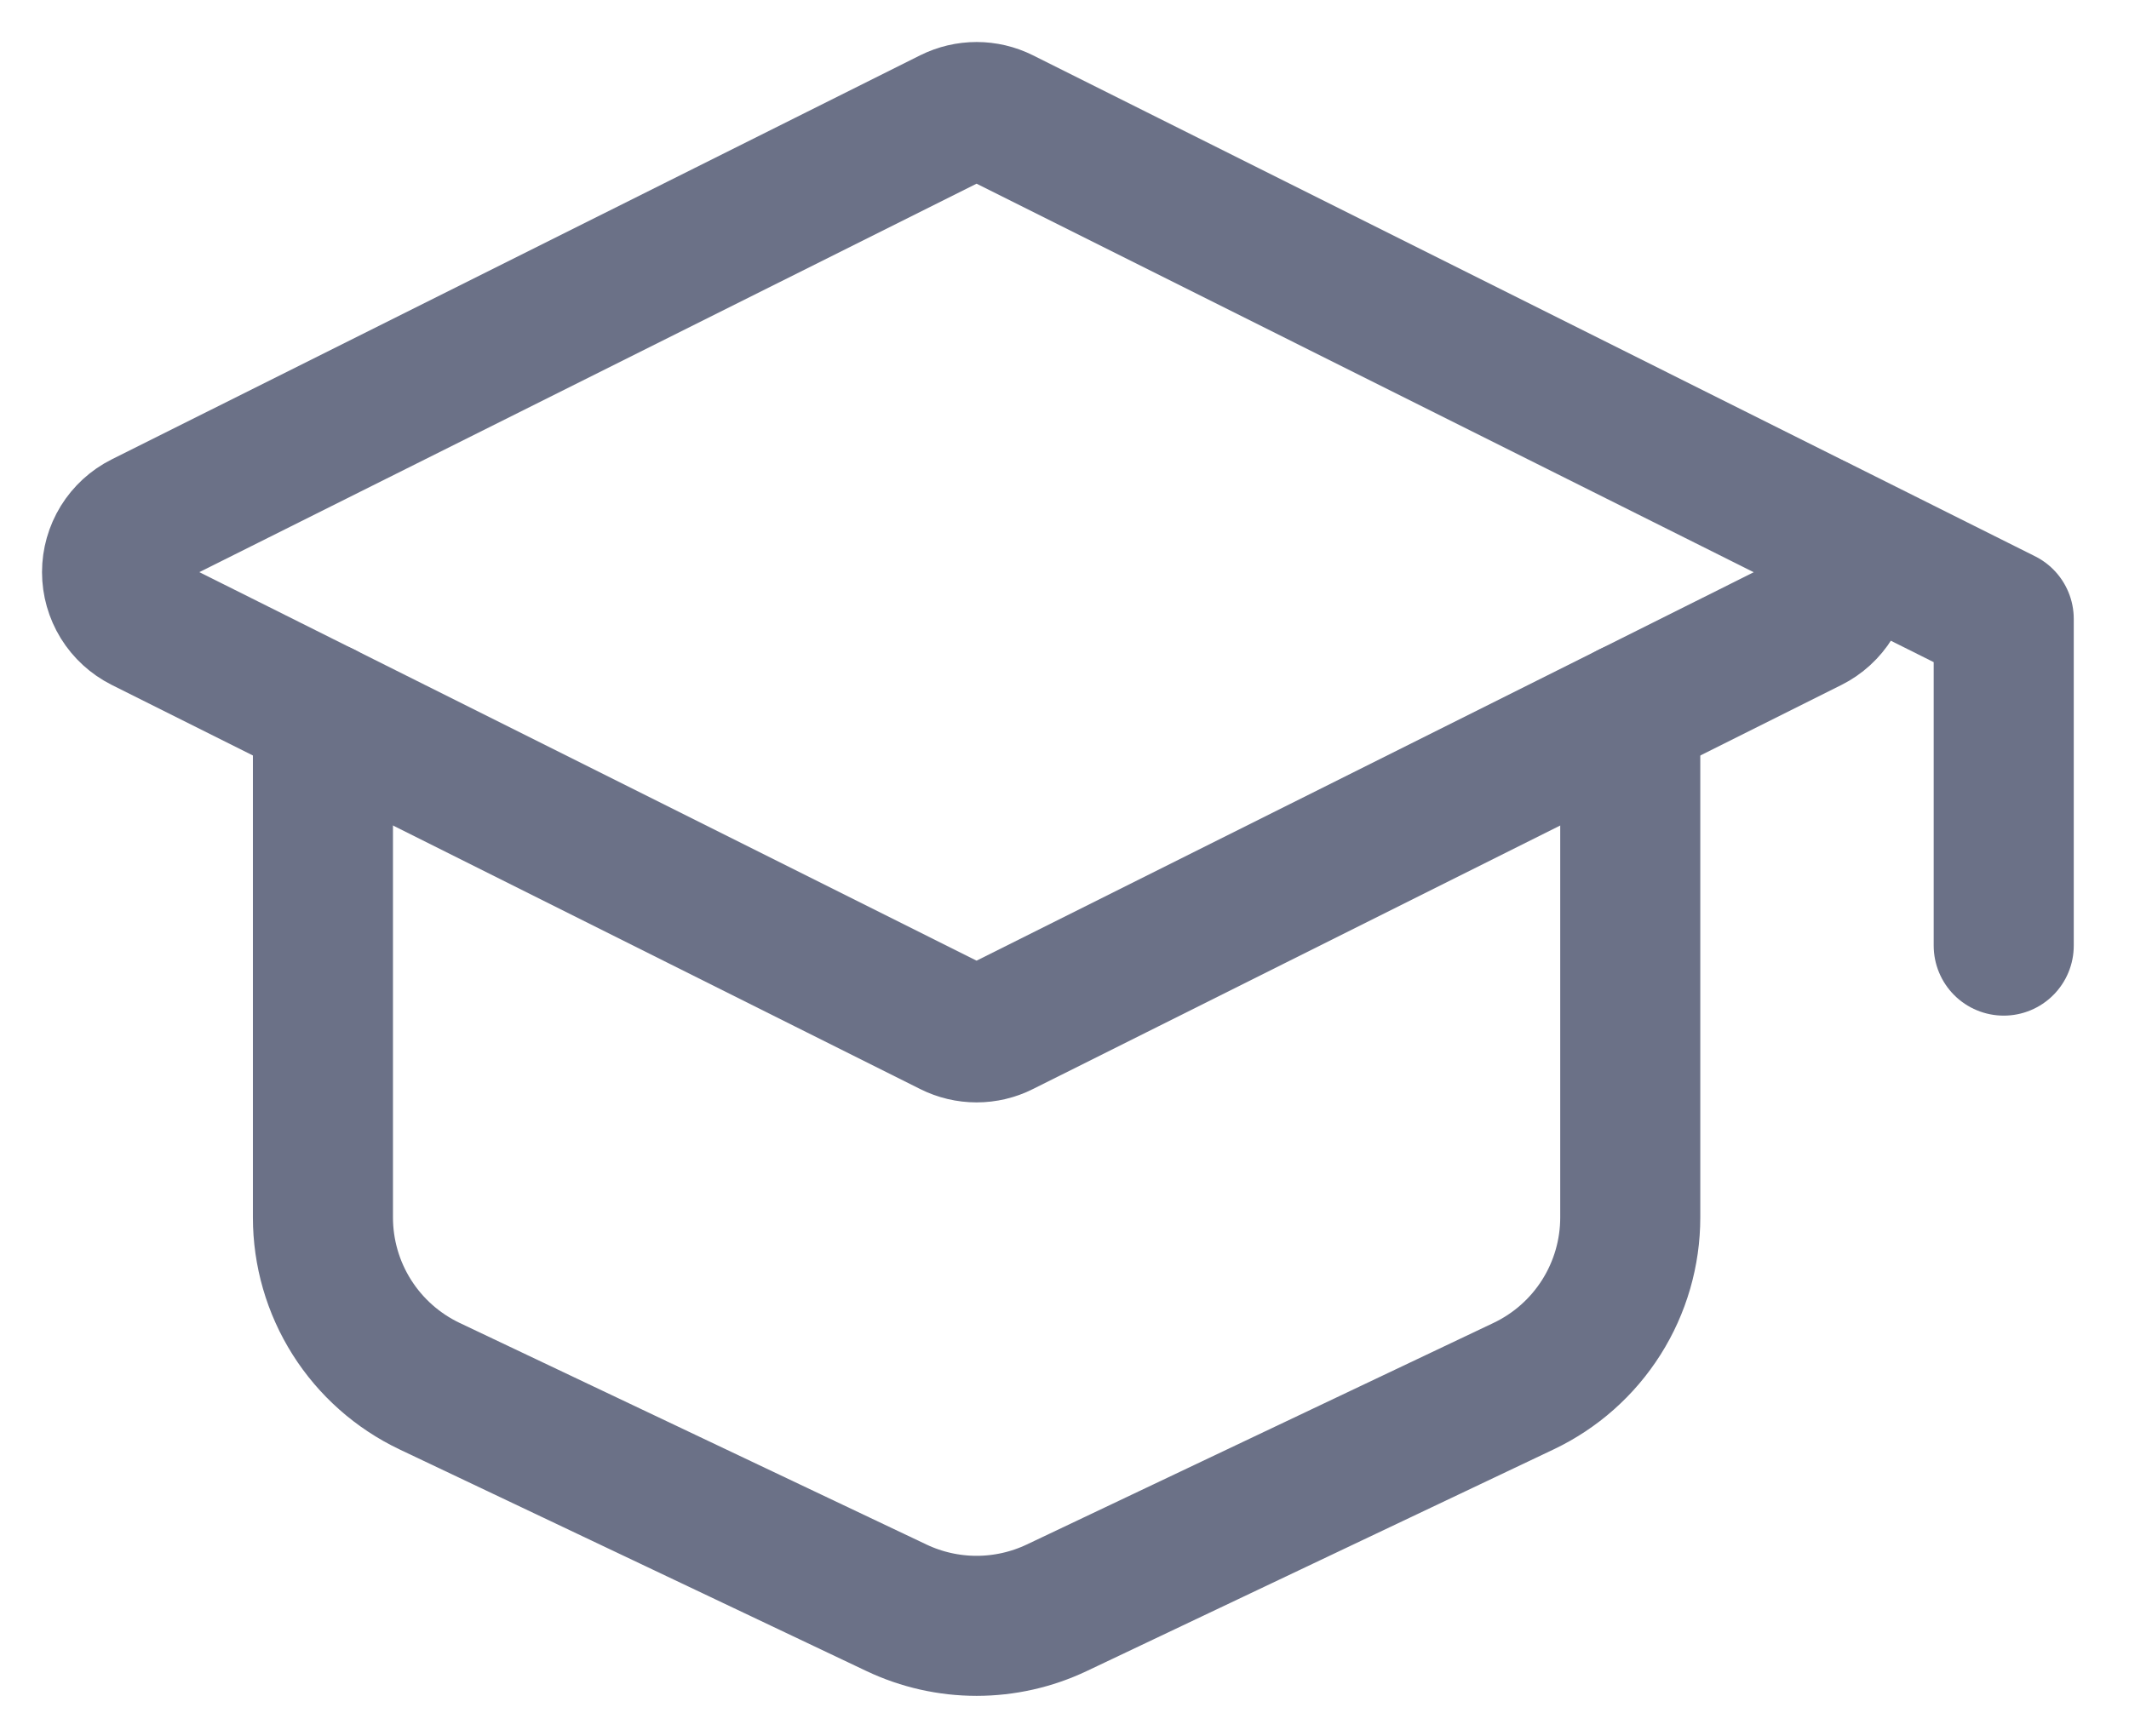
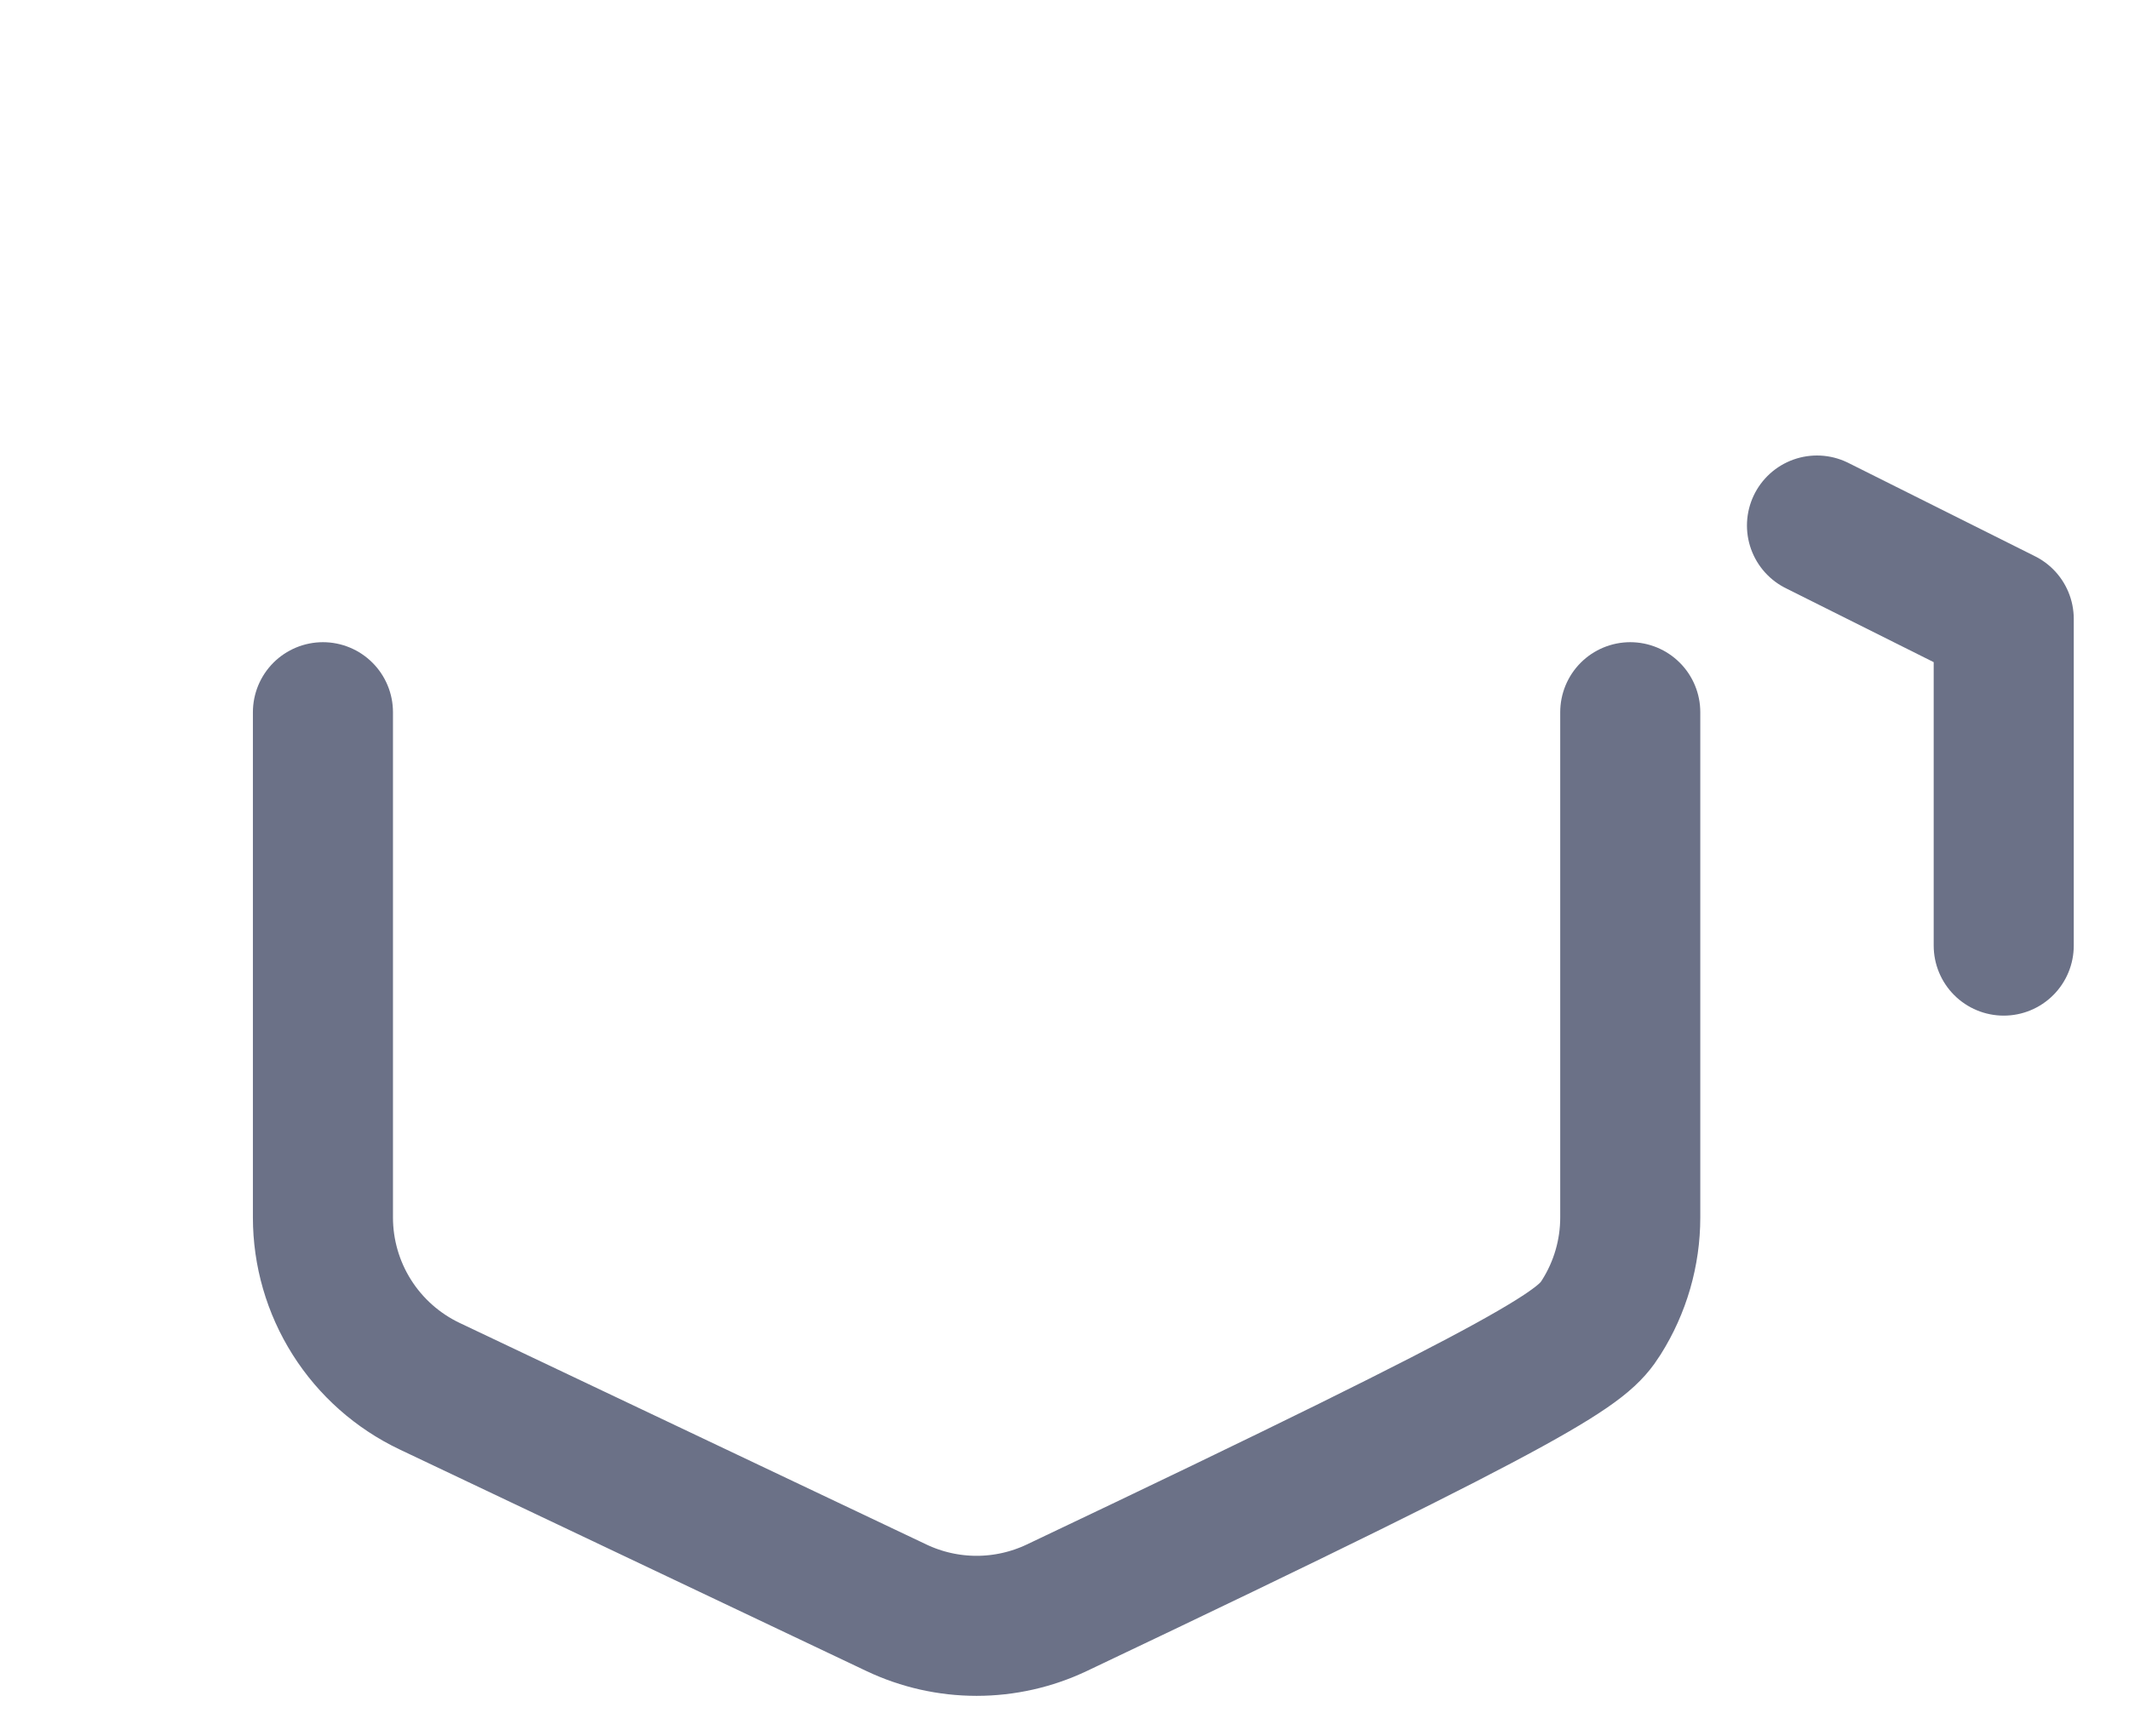
<svg xmlns="http://www.w3.org/2000/svg" width="38" height="31" viewBox="0 0 38 31" fill="none">
-   <path d="M2.552 9.32L16.984 2.105C17.123 2.036 17.276 2 17.431 2C17.586 2 17.739 2.036 17.877 2.105L32.309 9.322C32.475 9.405 32.614 9.533 32.712 9.691C32.809 9.849 32.861 10.03 32.861 10.216C32.861 10.402 32.809 10.584 32.712 10.742C32.614 10.899 32.475 11.027 32.309 11.11L17.877 18.325C17.739 18.395 17.586 18.431 17.431 18.431C17.276 18.431 17.123 18.395 16.984 18.325L2.552 11.109C2.386 11.025 2.247 10.898 2.149 10.74C2.052 10.582 2 10.4 2 10.214C2 10.029 2.052 9.847 2.149 9.689C2.247 9.531 2.386 9.403 2.552 9.32Z" stroke="#6B7187" stroke-width="2.5" stroke-linecap="round" stroke-linejoin="round" />
-   <path d="M35.764 16.882V11.049L32.431 9.382M5.764 12.715V21.735C5.764 22.366 5.943 22.984 6.28 23.517C6.617 24.05 7.098 24.476 7.667 24.747L16.001 28.704C16.448 28.916 16.936 29.026 17.431 29.026C17.925 29.026 18.414 28.916 18.861 28.704L27.194 24.747C27.764 24.476 28.245 24.05 28.582 23.517C28.919 22.984 29.098 22.366 29.098 21.735V12.715" stroke="#6B7187" stroke-width="2.5" stroke-linecap="round" stroke-linejoin="round" />
+   <path d="M35.764 16.882V11.049L32.431 9.382M5.764 12.715V21.735C5.764 22.366 5.943 22.984 6.28 23.517C6.617 24.05 7.098 24.476 7.667 24.747L16.001 28.704C16.448 28.916 16.936 29.026 17.431 29.026C17.925 29.026 18.414 28.916 18.861 28.704C27.764 24.476 28.245 24.05 28.582 23.517C28.919 22.984 29.098 22.366 29.098 21.735V12.715" stroke="#6B7187" stroke-width="2.5" stroke-linecap="round" stroke-linejoin="round" />
</svg>